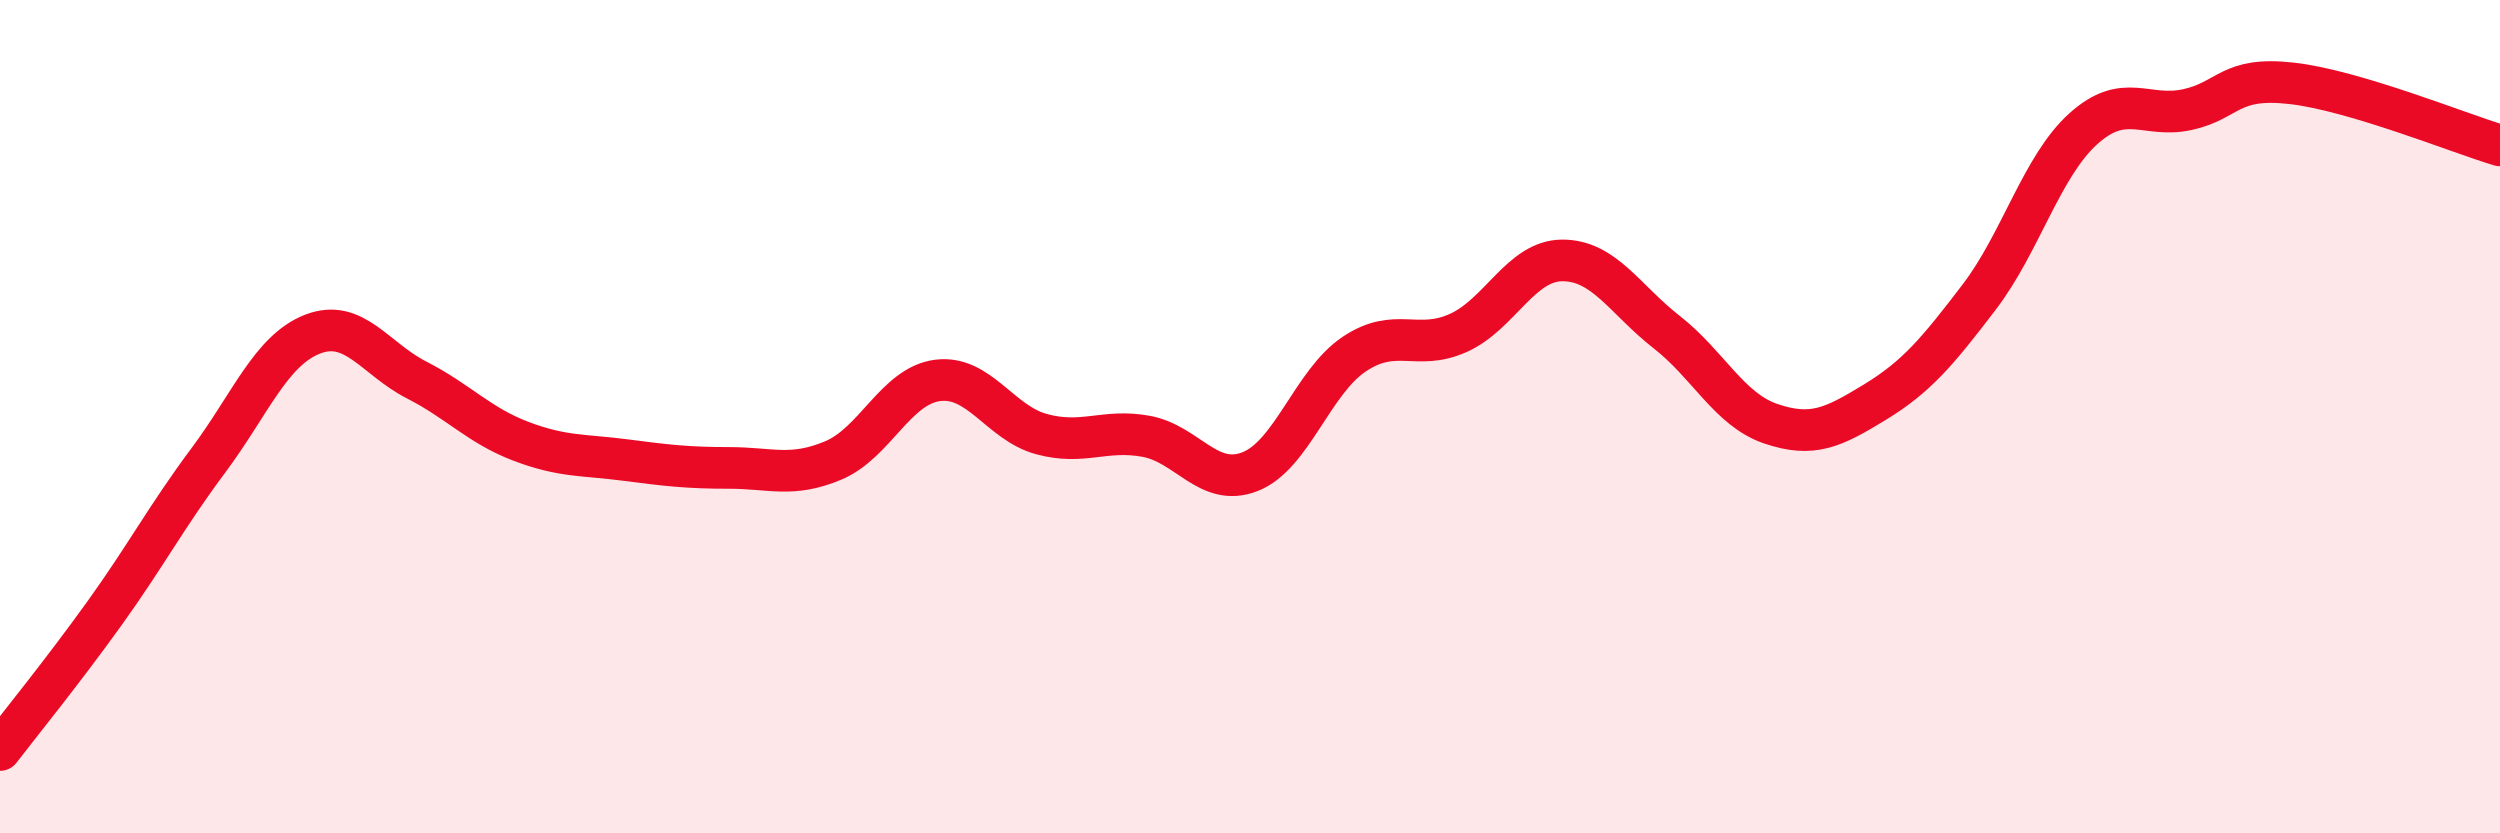
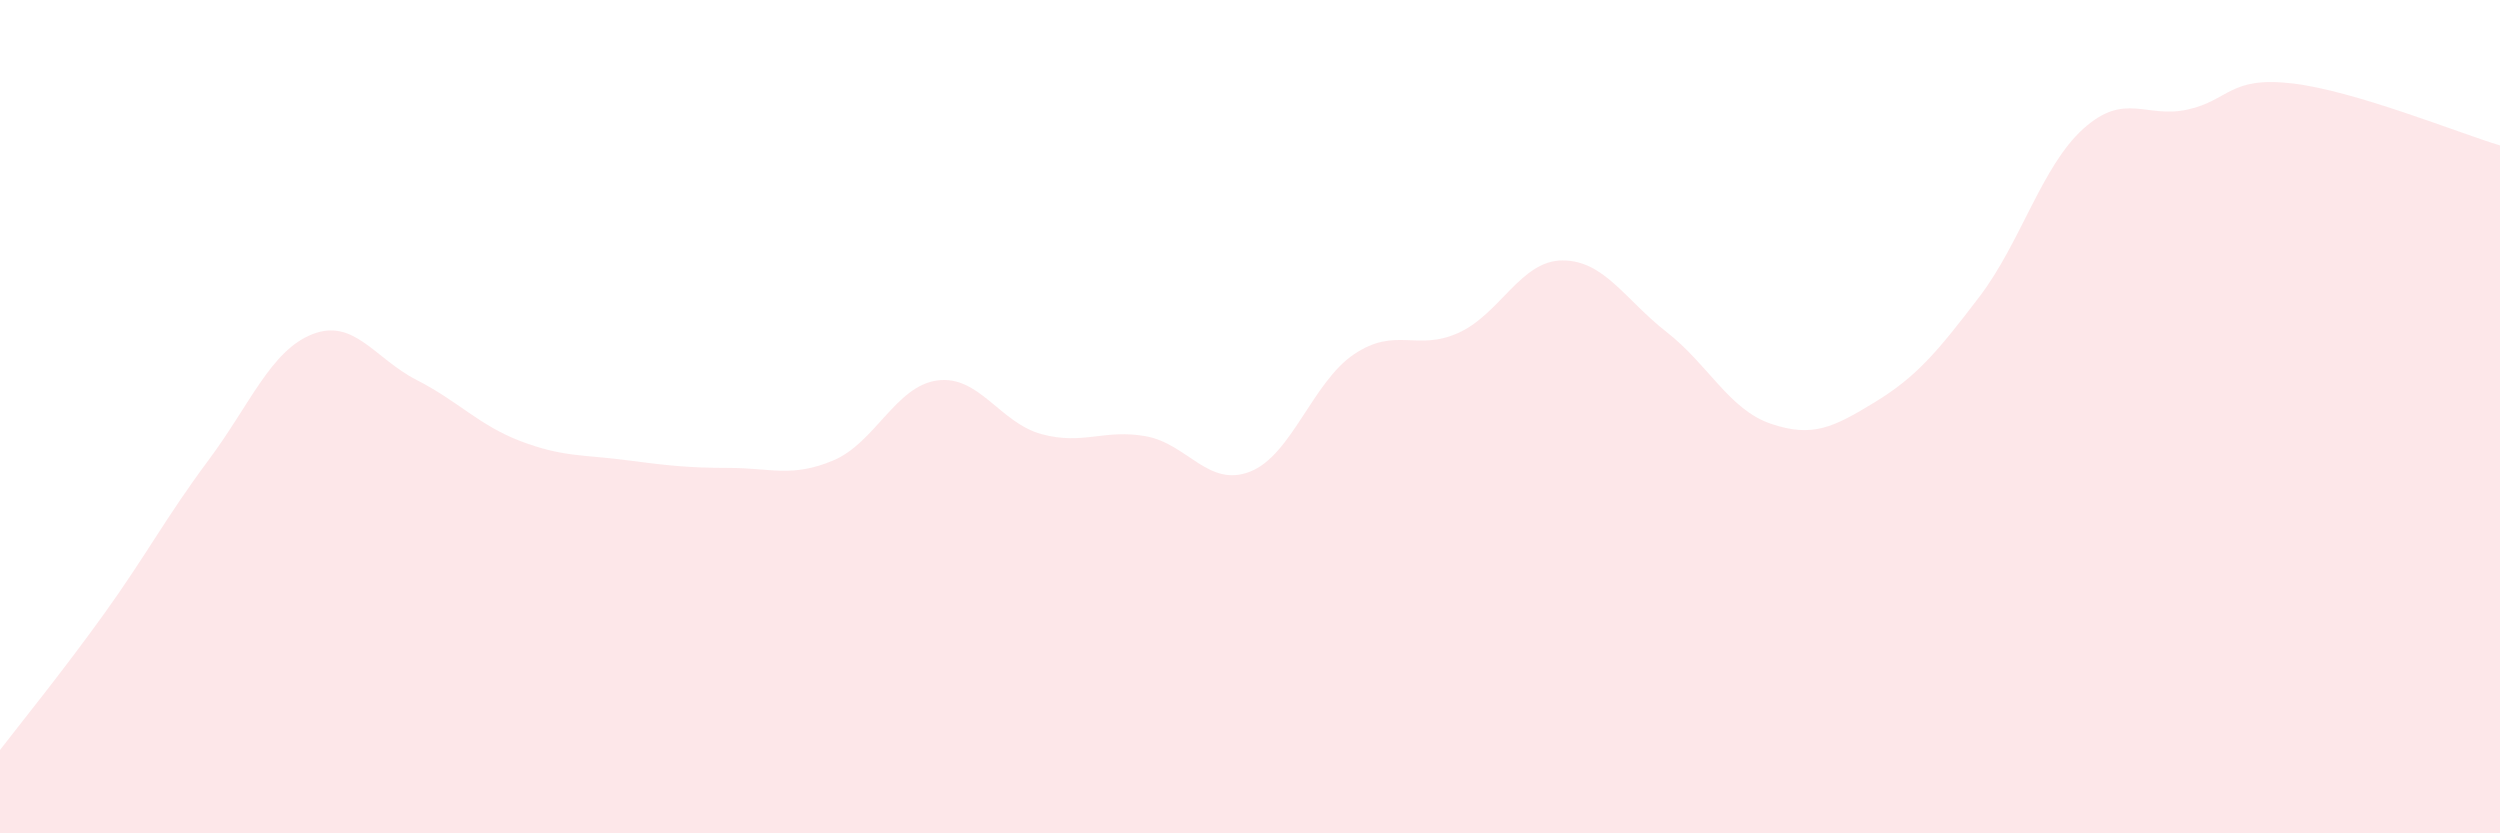
<svg xmlns="http://www.w3.org/2000/svg" width="60" height="20" viewBox="0 0 60 20">
  <path d="M 0,18 C 0.5,17.35 1.5,16.12 2.5,14.73 C 3.5,13.34 4,12.39 5,11.05 C 6,9.71 6.5,8.41 7.5,8.02 C 8.5,7.63 9,8.61 10,9.12 C 11,9.63 11.5,10.21 12.5,10.59 C 13.5,10.97 14,10.91 15,11.04 C 16,11.17 16.5,11.23 17.5,11.23 C 18.5,11.23 19,11.47 20,11.05 C 21,10.63 21.5,9.26 22.5,9.13 C 23.5,9 24,10.15 25,10.42 C 26,10.69 26.5,10.29 27.5,10.47 C 28.5,10.65 29,11.71 30,11.32 C 31,10.93 31.5,9.17 32.5,8.5 C 33.5,7.83 34,8.44 35,7.99 C 36,7.54 36.5,6.25 37.5,6.25 C 38.5,6.25 39,7.19 40,7.97 C 41,8.75 41.5,9.83 42.5,10.17 C 43.5,10.51 44,10.26 45,9.65 C 46,9.04 46.5,8.44 47.5,7.13 C 48.5,5.82 49,3.99 50,3.09 C 51,2.19 51.5,2.85 52.5,2.63 C 53.5,2.41 53.5,1.83 55,2 C 56.5,2.17 59,3.19 60,3.49L60 20L0 20Z" fill="#EB0A25" opacity="0.1" stroke-linecap="round" stroke-linejoin="round" />
-   <path d="M 0,18 C 0.5,17.35 1.5,16.12 2.5,14.73 C 3.5,13.34 4,12.39 5,11.05 C 6,9.71 6.5,8.41 7.5,8.02 C 8.5,7.63 9,8.61 10,9.12 C 11,9.63 11.5,10.21 12.5,10.59 C 13.5,10.97 14,10.91 15,11.04 C 16,11.17 16.5,11.23 17.5,11.23 C 18.5,11.23 19,11.47 20,11.05 C 21,10.63 21.5,9.26 22.5,9.13 C 23.5,9 24,10.15 25,10.42 C 26,10.69 26.5,10.29 27.5,10.47 C 28.5,10.65 29,11.71 30,11.32 C 31,10.93 31.5,9.17 32.5,8.5 C 33.5,7.83 34,8.44 35,7.99 C 36,7.54 36.5,6.25 37.5,6.25 C 38.5,6.25 39,7.19 40,7.97 C 41,8.75 41.5,9.83 42.5,10.17 C 43.5,10.51 44,10.26 45,9.65 C 46,9.04 46.5,8.44 47.5,7.13 C 48.5,5.82 49,3.99 50,3.09 C 51,2.19 51.5,2.85 52.5,2.63 C 53.5,2.41 53.5,1.83 55,2 C 56.5,2.17 59,3.19 60,3.49" stroke="#EB0A25" stroke-width="1" fill="none" stroke-linecap="round" stroke-linejoin="round" />
</svg>